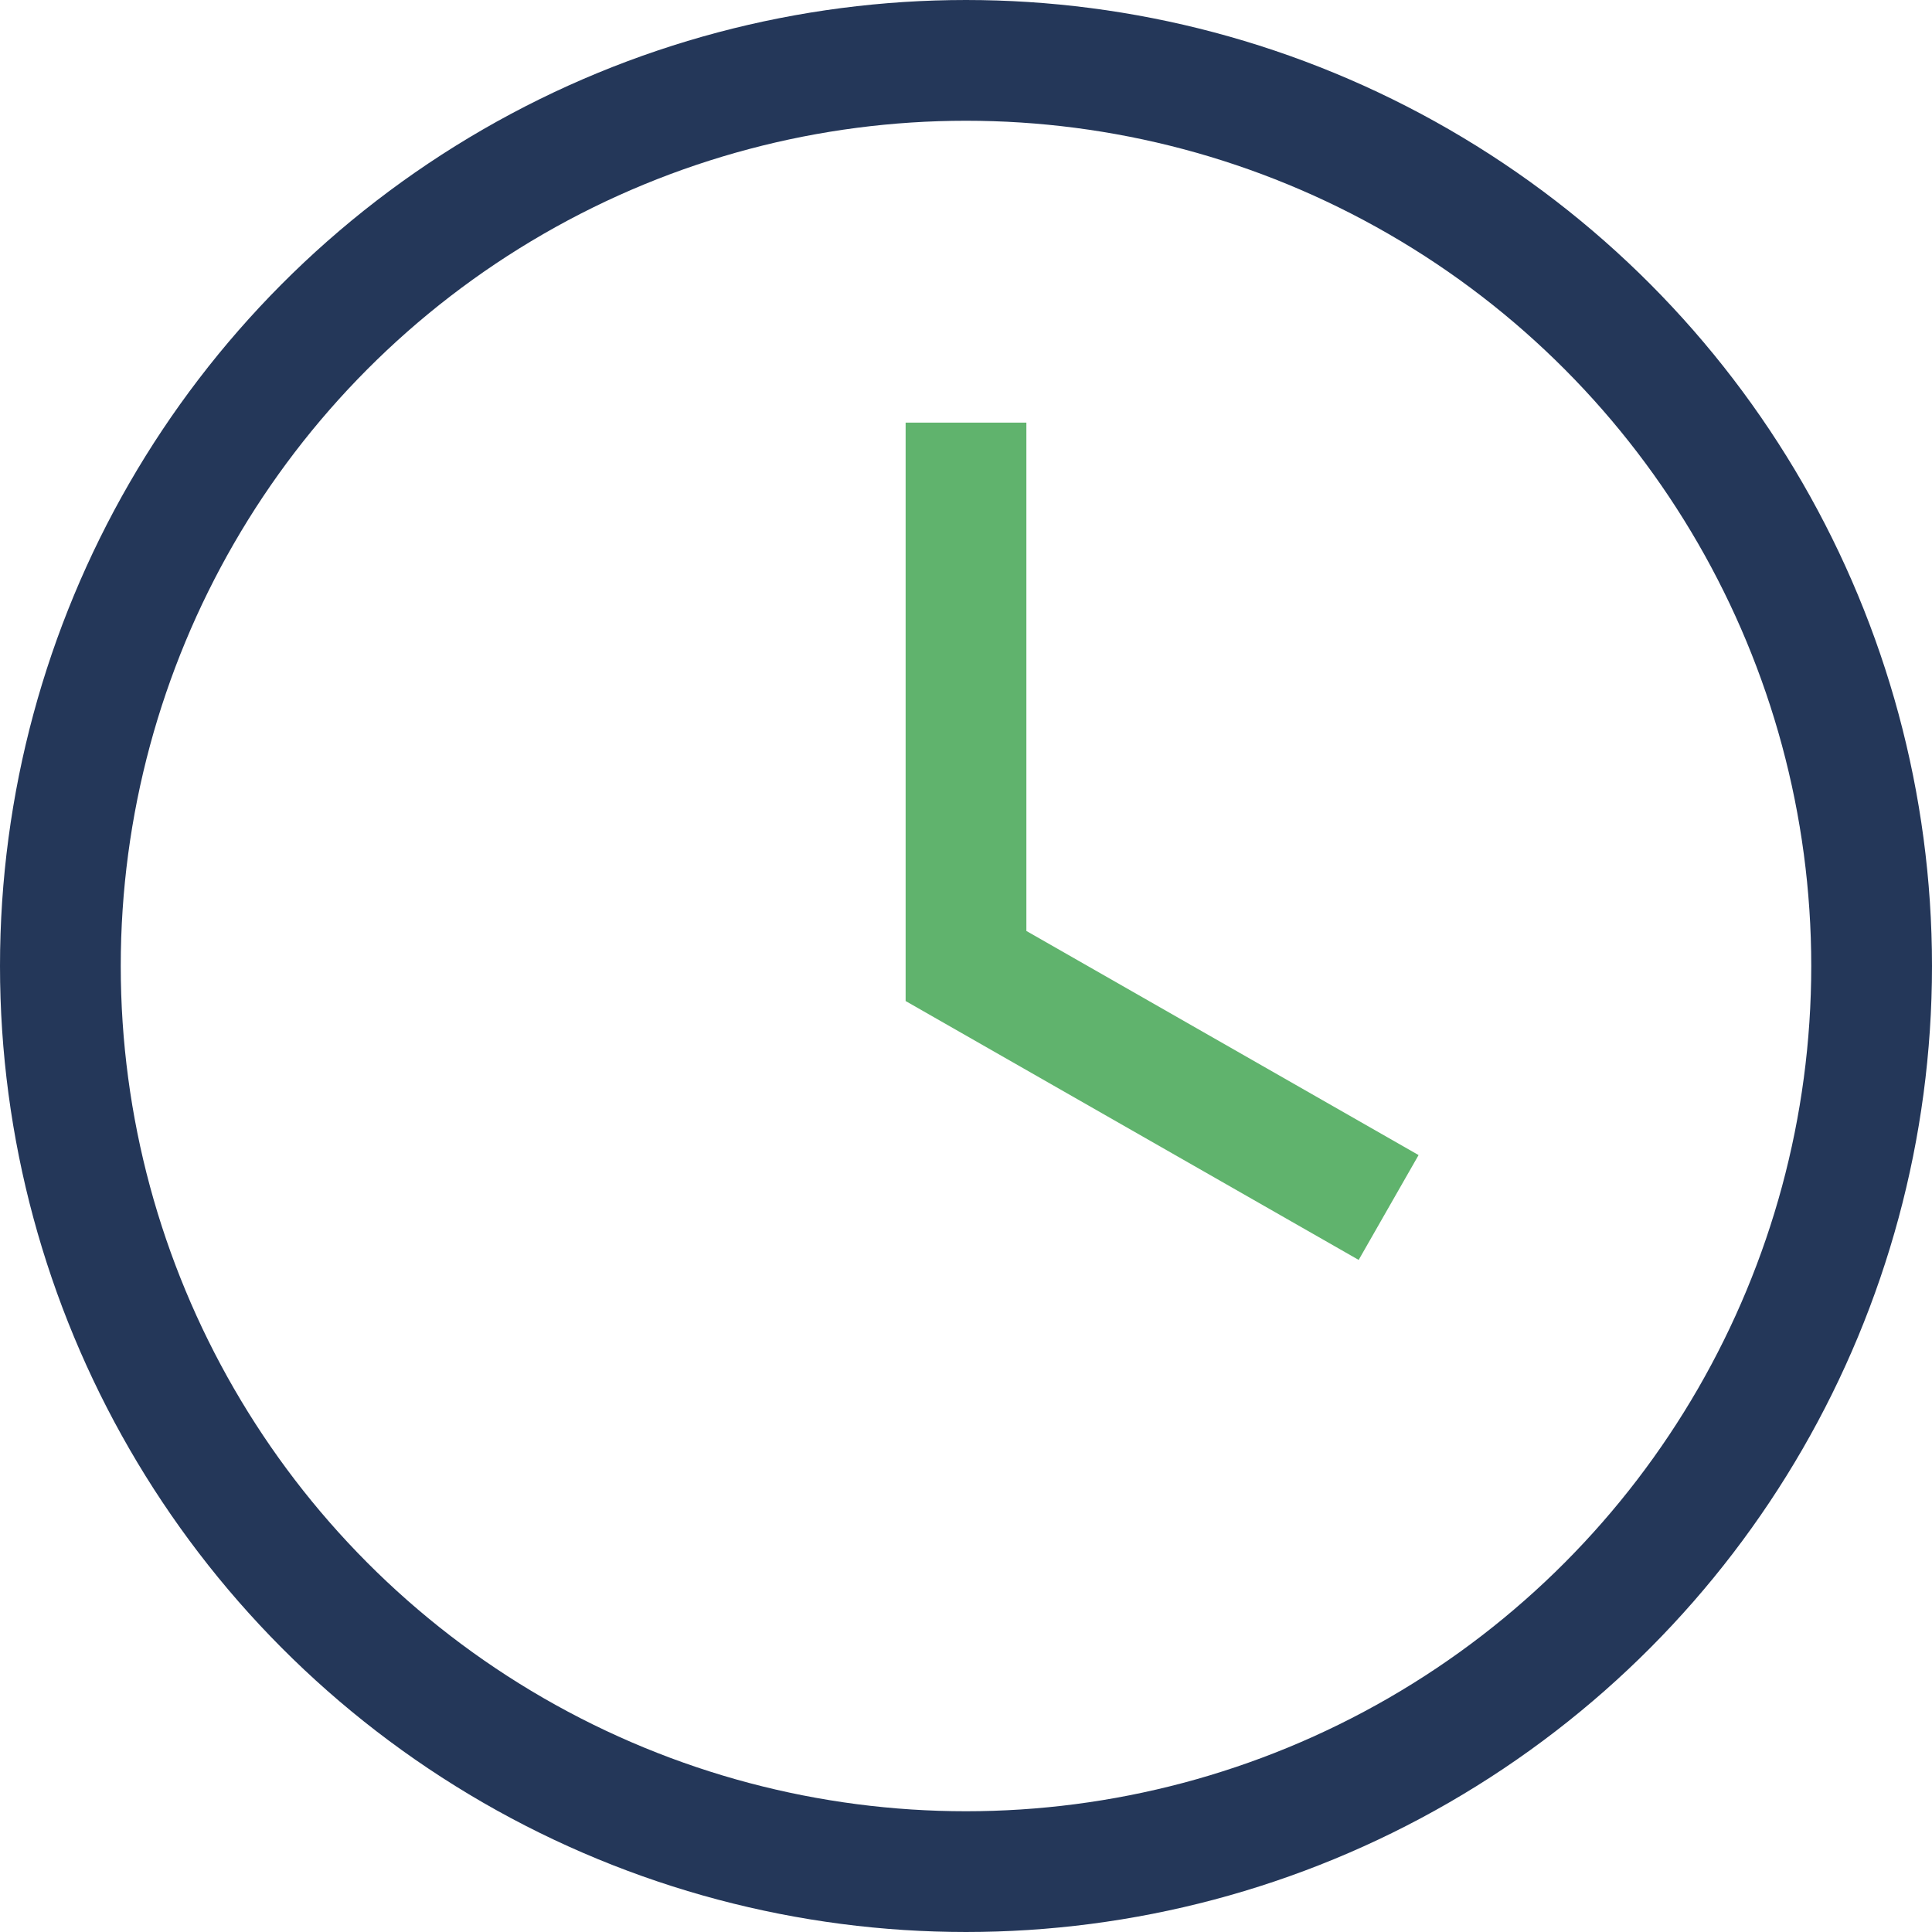
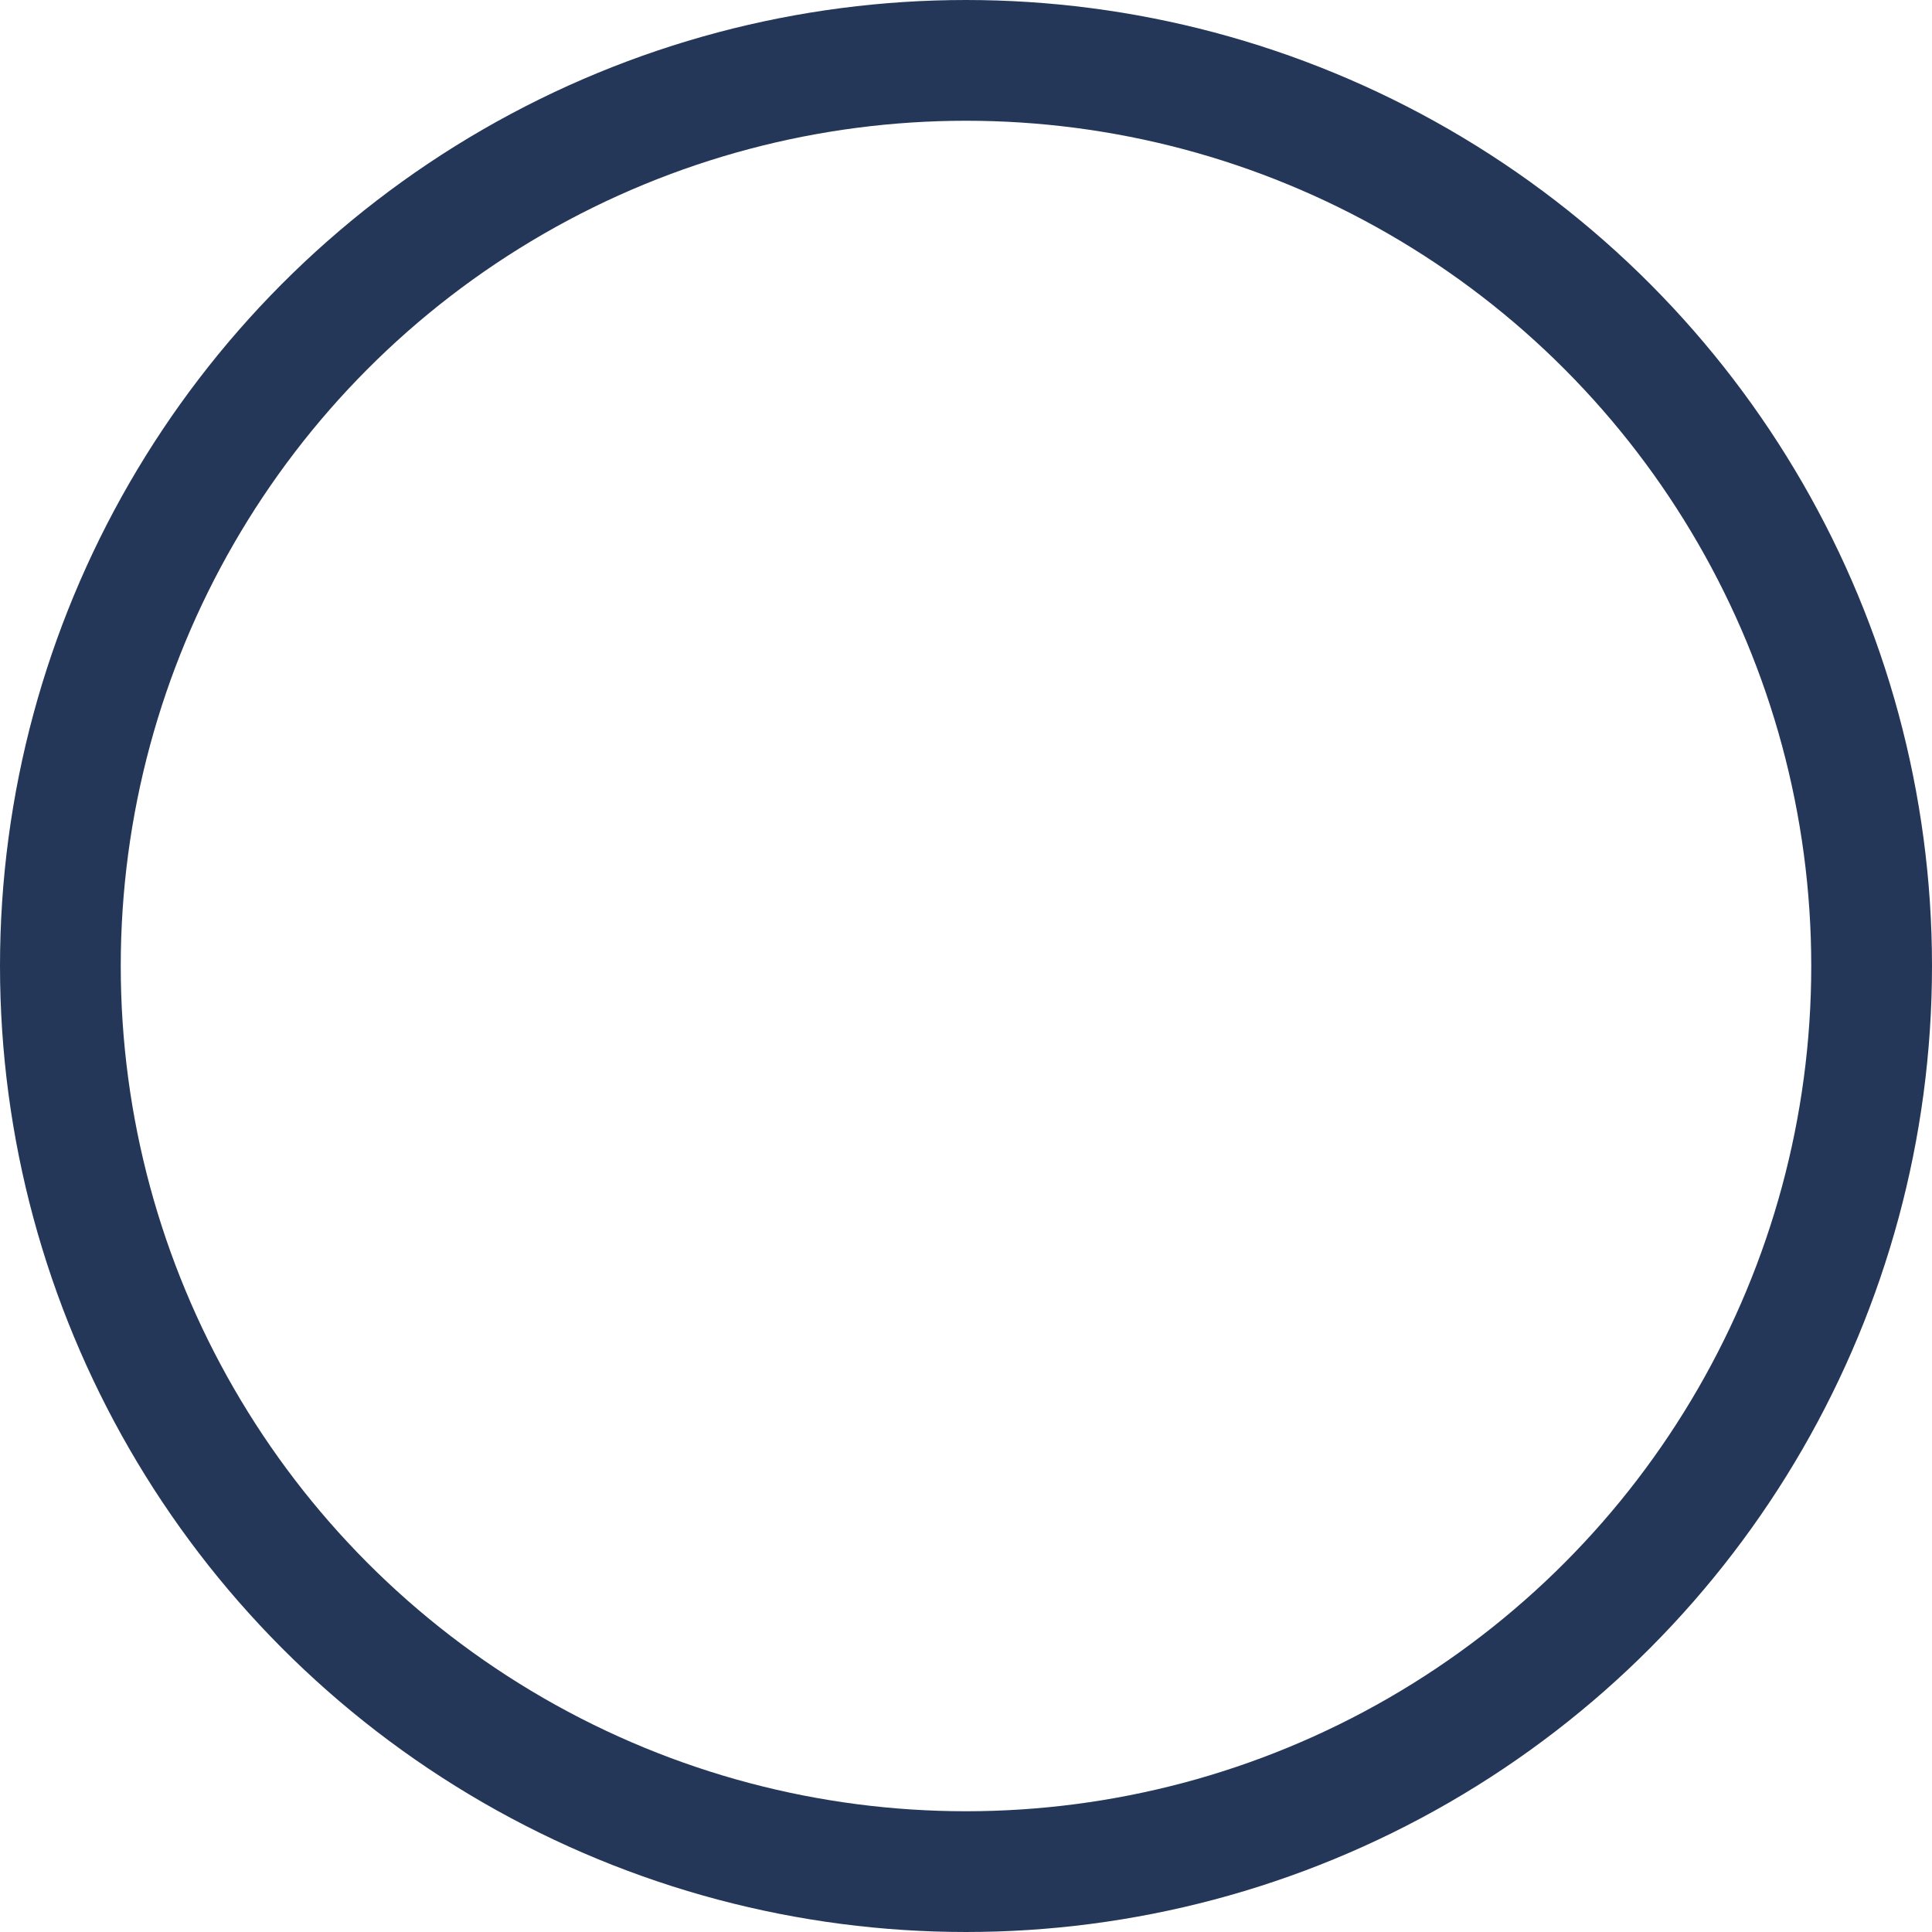
<svg xmlns="http://www.w3.org/2000/svg" width="32" height="32" viewBox="0 0 32 32">
  <circle cx="16" cy="16" r="15" fill="none" stroke="#243759" stroke-width="2" />
-   <path d="M16 7v9l7 4" stroke="#60B36D" stroke-width="2" fill="none" />
</svg>